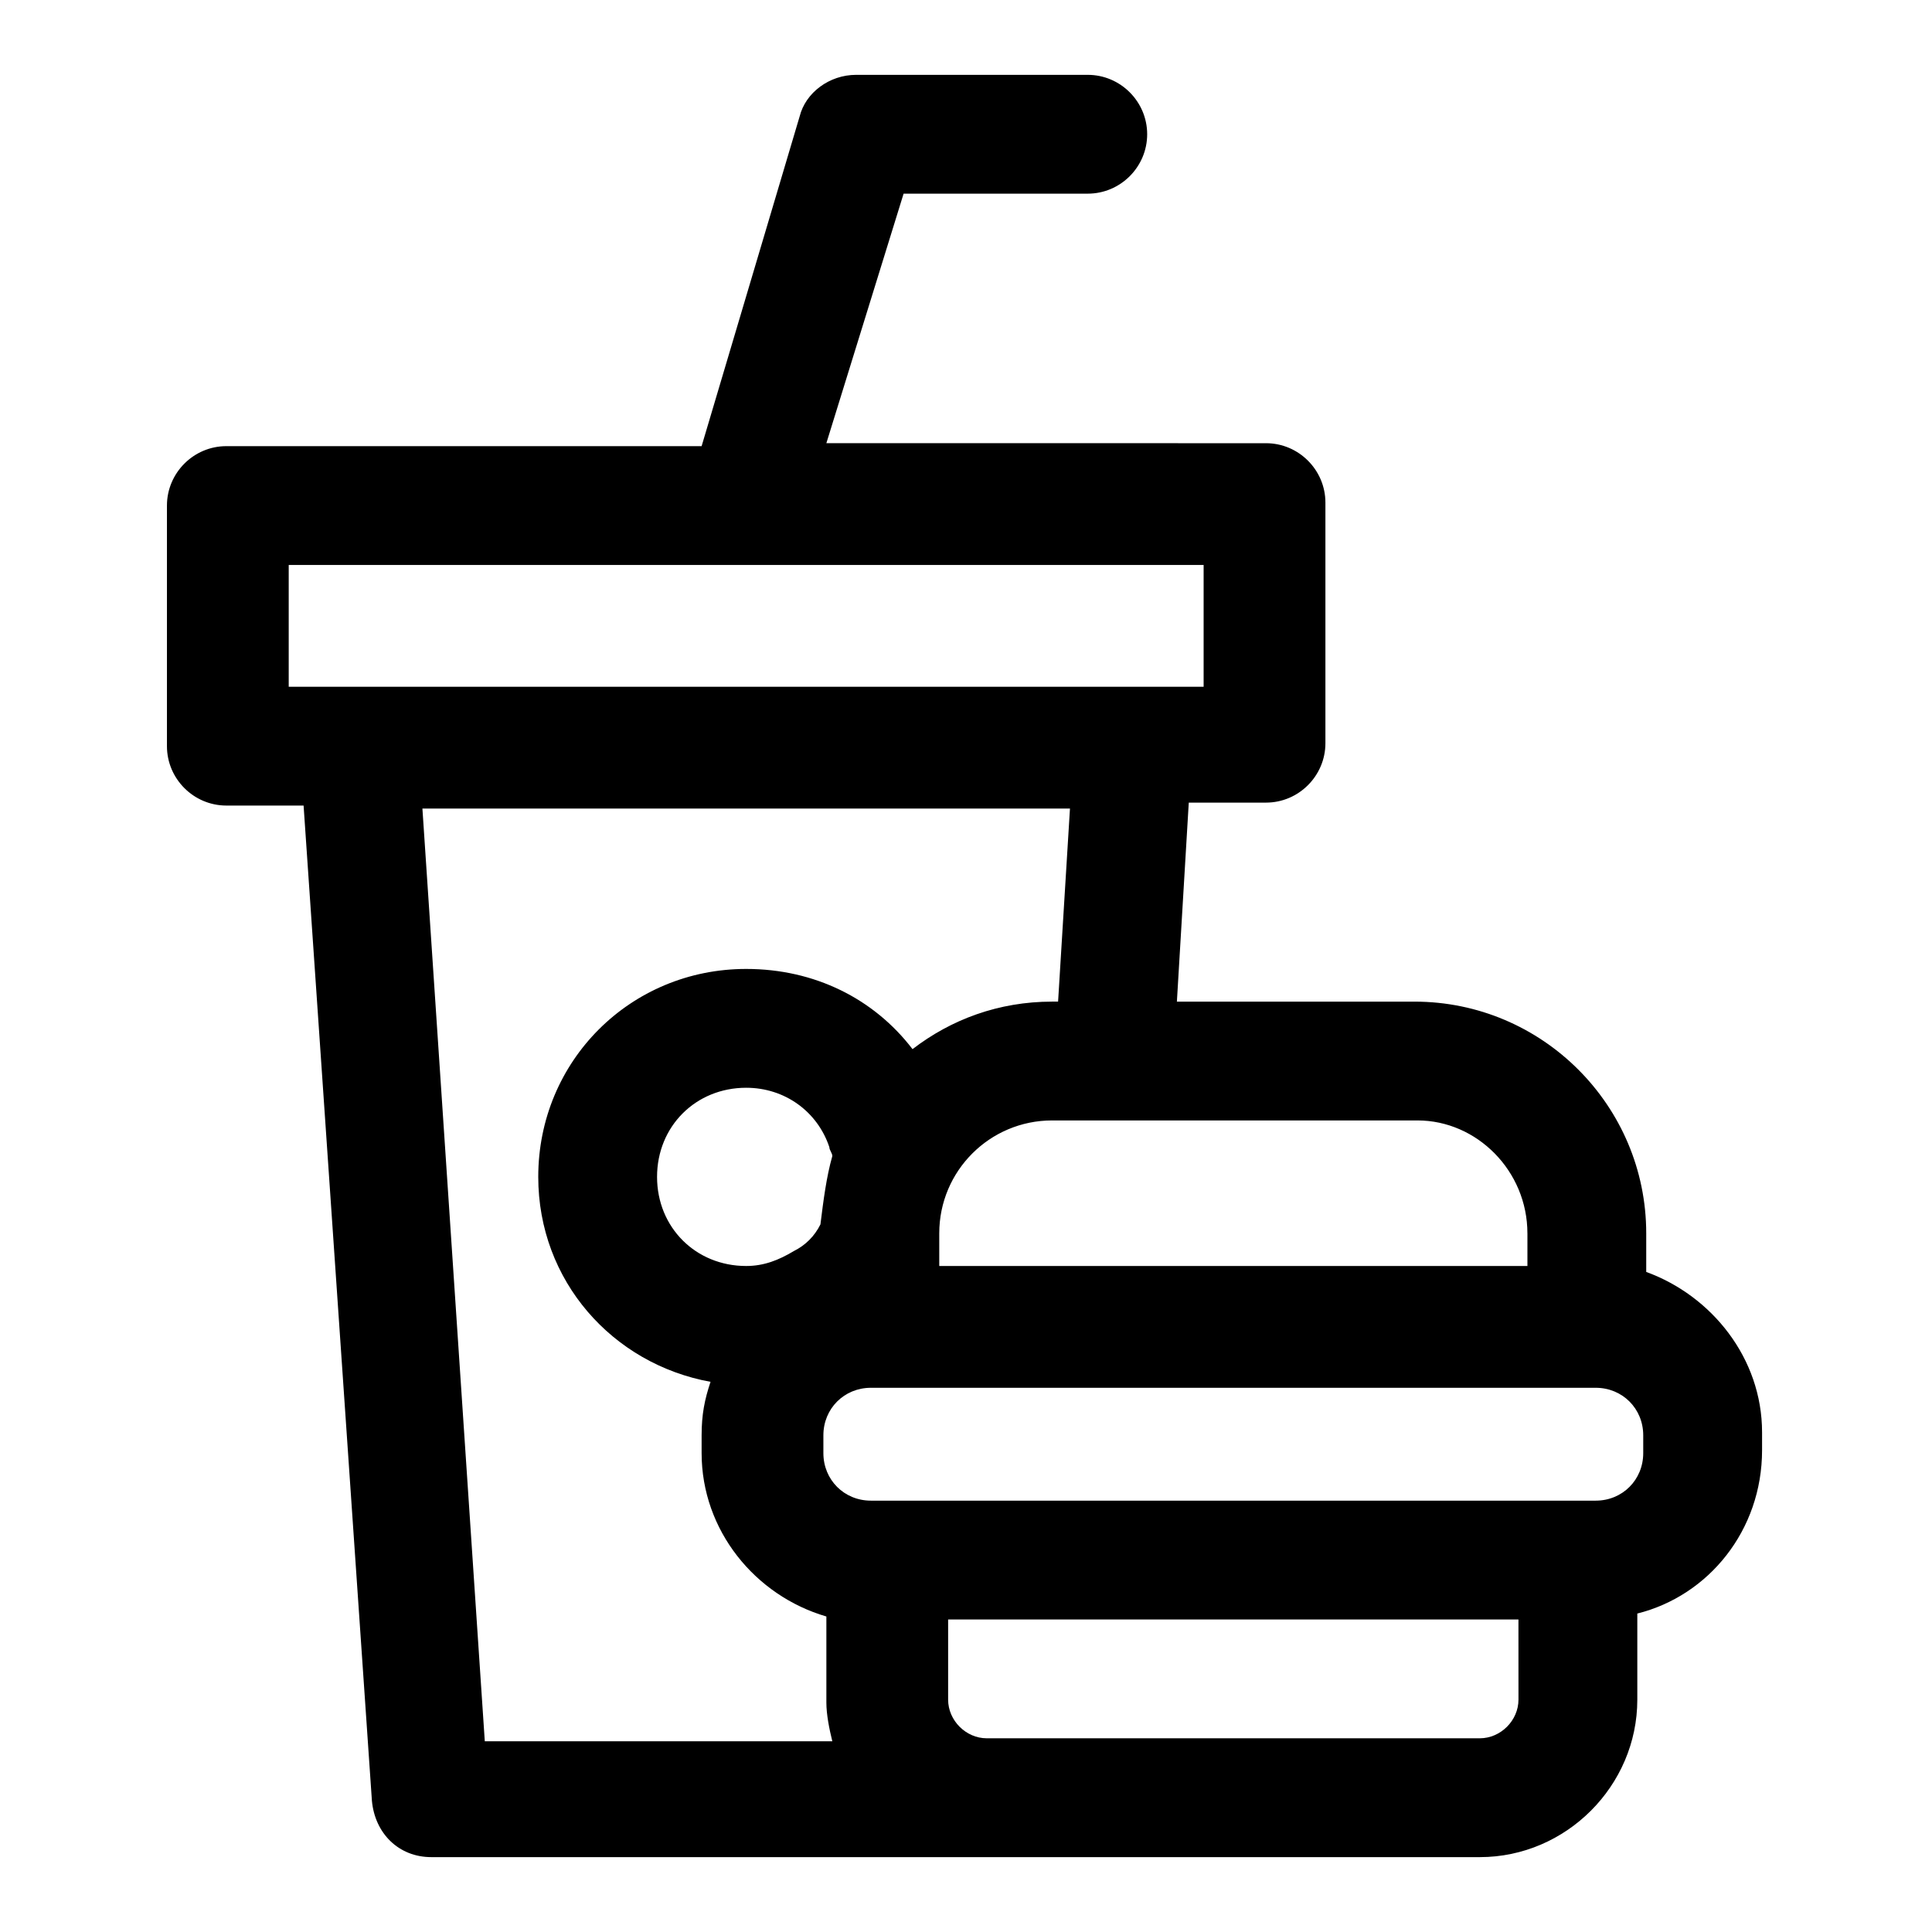
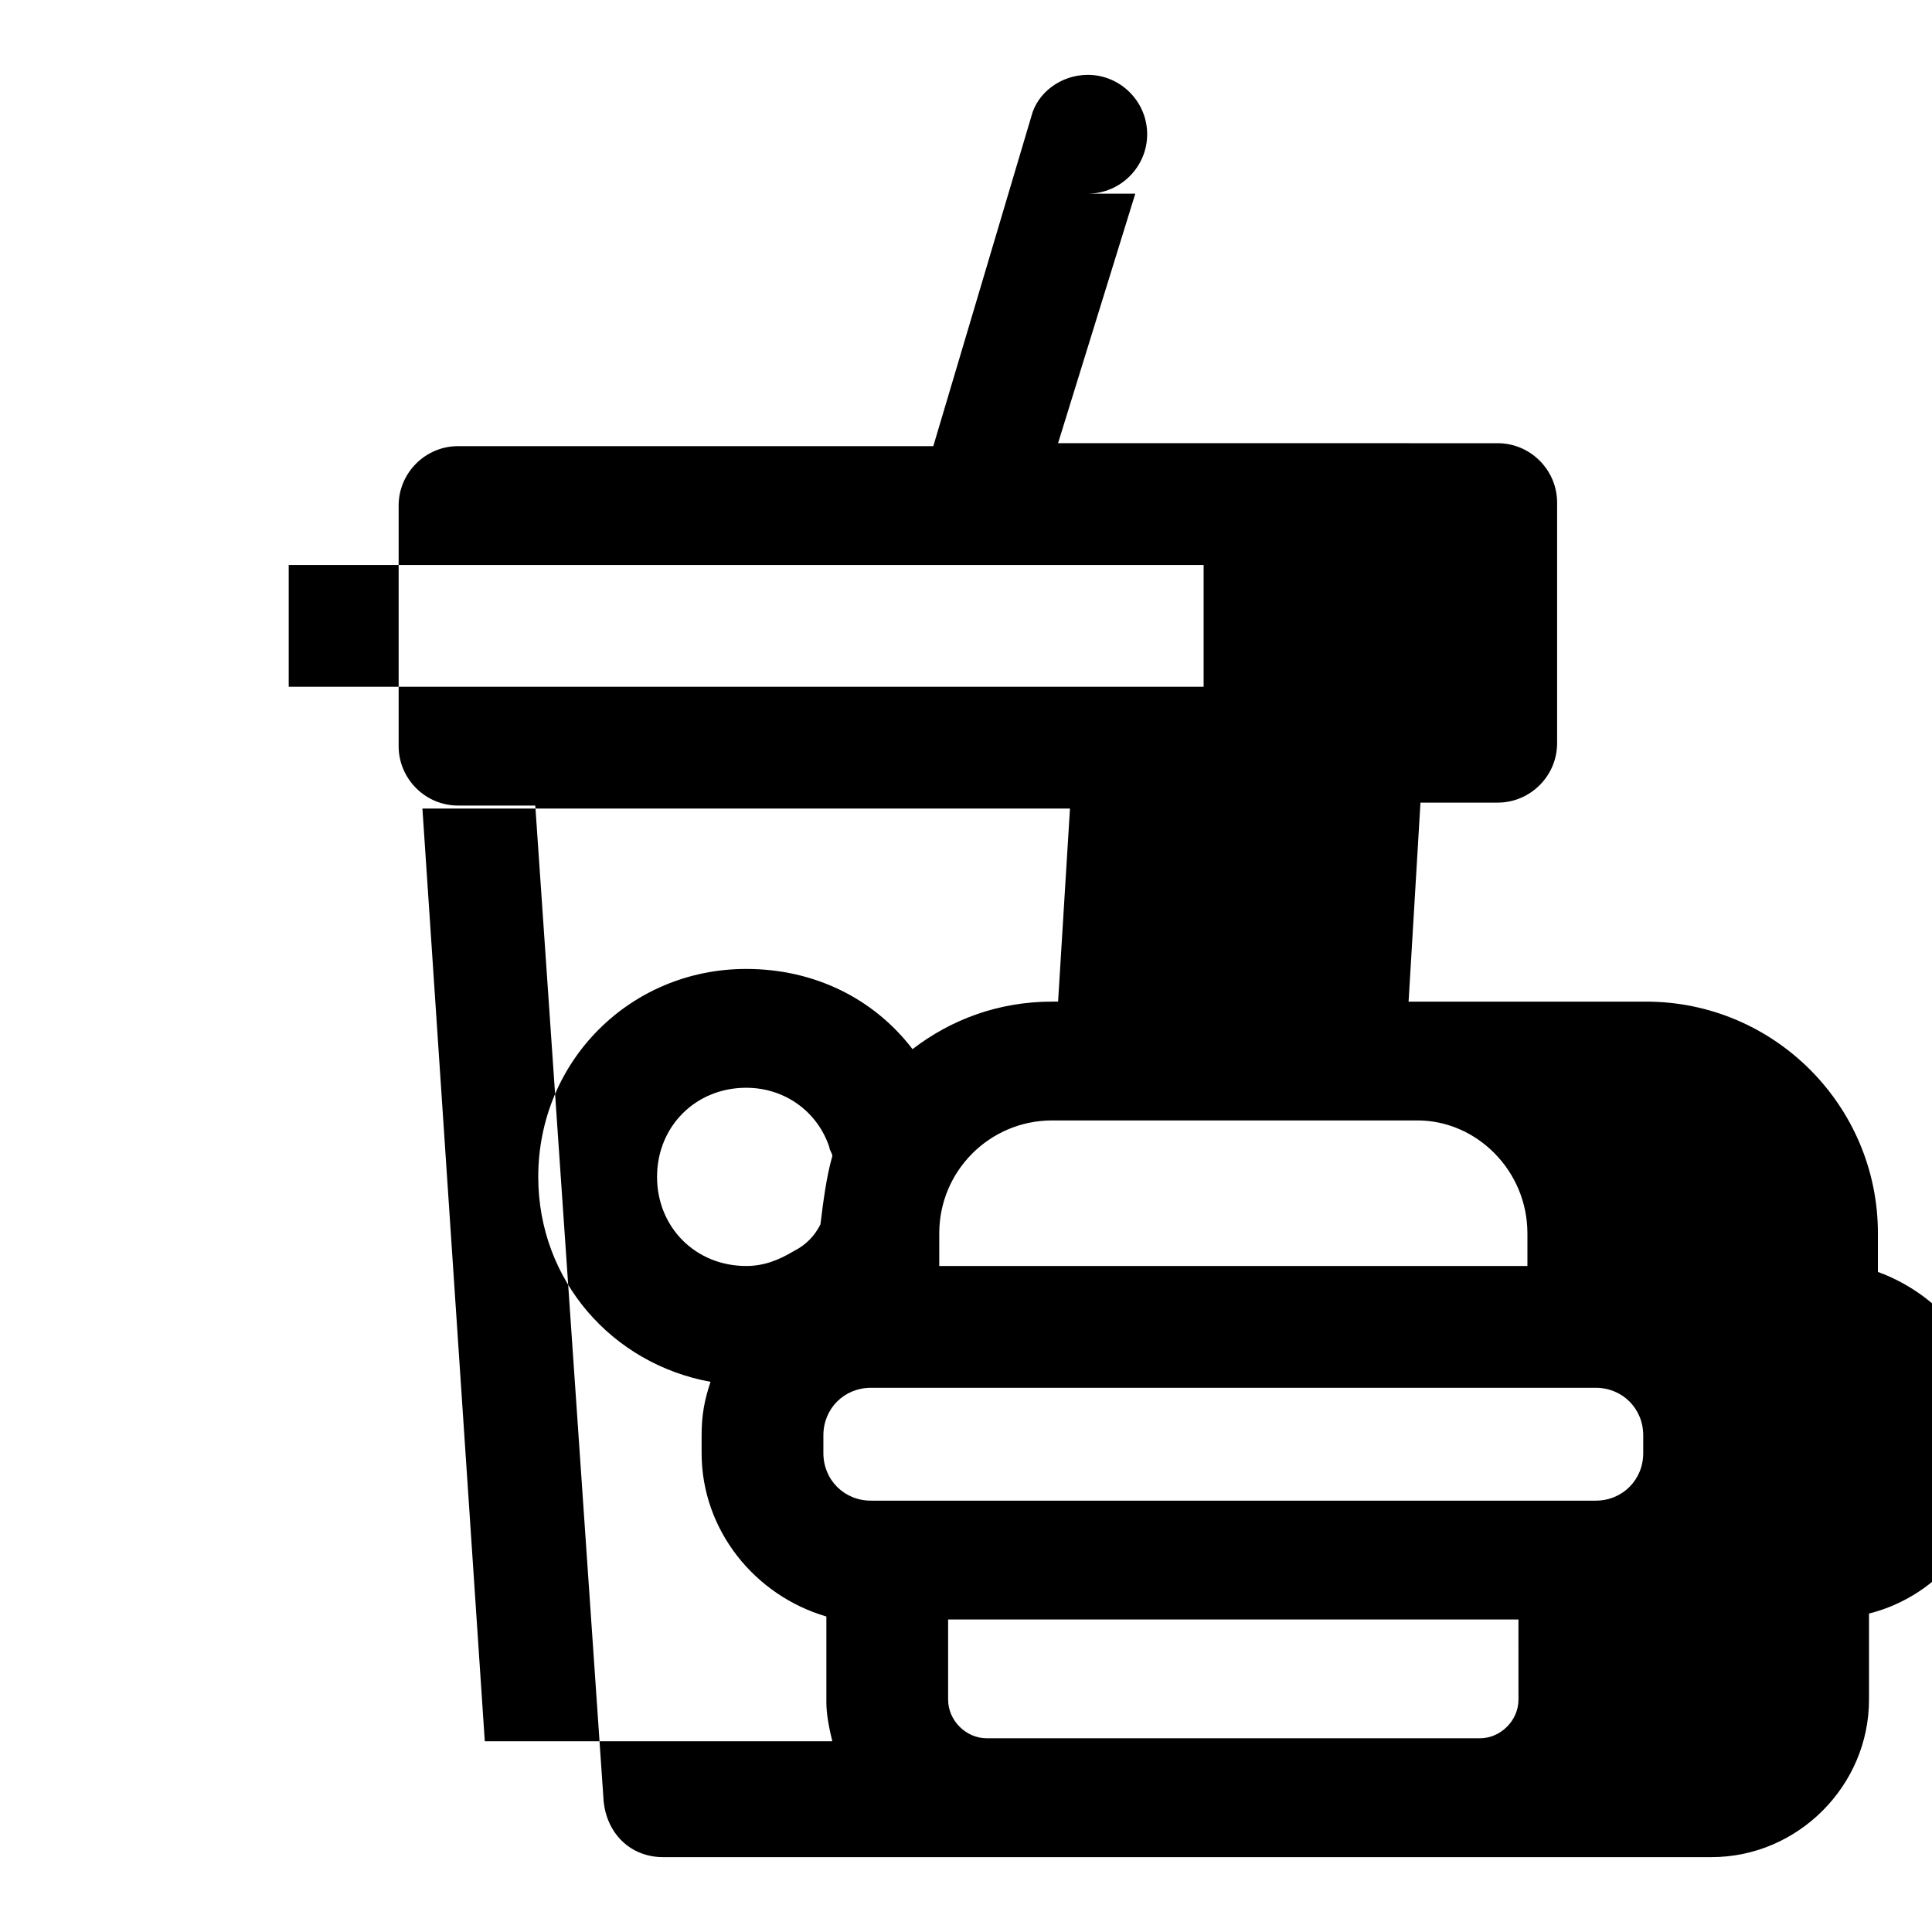
<svg xmlns="http://www.w3.org/2000/svg" fill="#000000" width="800px" height="800px" version="1.1" viewBox="144 144 512 512">
-   <path d="m432.27 195.32c8.66 0 15.742-7.086 15.742-15.742 0-8.66-7.086-15.742-15.742-15.742h-61.402c-7.086 0-13.383 4.723-14.957 11.02l-25.977 87.379h-125.95c-8.66 0-15.742 7.086-15.742 15.742v63.762c0 8.66 7.086 15.742 15.742 15.742h20.469l18.105 263.72c0.789 8.66 7.086 14.957 15.742 14.957h277.88c22.828 0 41.723-18.895 41.723-41.723v-22.828c18.895-4.723 33.062-22.043 33.062-43.297v-4.723c0-19.68-13.383-36.211-30.699-42.508v-10.234c0-33.852-27.551-61.402-61.402-61.402h-62.977l3.148-52.742h20.469c8.66 0 15.742-7.086 15.742-15.742v-63.762c0-8.66-7.086-15.742-15.742-15.742l-116.51-0.008 20.469-66.125zm114.14 399.11c0 5.512-4.723 10.234-10.234 10.234h-130.68c-5.512 0-10.234-4.723-10.234-10.234v-21.254h151.14zm33.062-65.336c0 7.086-5.512 12.594-12.594 12.594h-192.08c-7.086 0-12.594-5.512-12.594-12.594v-4.723c0-7.086 5.512-12.594 12.594-12.594h192.08c7.086 0 12.594 5.512 12.594 12.594zm-218.05-60.617c-1.574 3.148-3.938 5.512-7.086 7.086-3.938 2.363-7.871 3.938-12.594 3.938-13.383 0-23.617-10.234-23.617-23.617s10.234-23.617 23.617-23.617c10.234 0 18.895 6.297 22.043 15.742 0 0.789 0.789 1.574 0.789 2.363-1.578 5.512-2.367 11.809-3.152 18.105zm187.36 2.363v8.66h-155.87v-8.66c0-16.531 13.383-29.914 29.914-29.914h96.824c15.746 0 29.129 13.383 29.129 29.914zm-124.38-61.402h-1.574c-14.168 0-26.766 4.723-37 12.594-10.234-13.383-25.977-21.254-44.082-21.254-30.699 0-55.105 24.402-55.105 55.105 0 27.551 19.68 49.594 45.656 54.316-1.574 4.723-2.363 8.66-2.363 14.168v4.723c0 20.469 14.168 37.785 33.062 43.297v22.828c0 3.148 0.789 7.086 1.574 10.234h-92.098l-16.531-247.18h171.61zm39.359-83.445h-243.25v-32.273h242.46v32.273z" />
+   <path d="m432.27 195.32c8.66 0 15.742-7.086 15.742-15.742 0-8.66-7.086-15.742-15.742-15.742c-7.086 0-13.383 4.723-14.957 11.02l-25.977 87.379h-125.95c-8.66 0-15.742 7.086-15.742 15.742v63.762c0 8.66 7.086 15.742 15.742 15.742h20.469l18.105 263.72c0.789 8.66 7.086 14.957 15.742 14.957h277.88c22.828 0 41.723-18.895 41.723-41.723v-22.828c18.895-4.723 33.062-22.043 33.062-43.297v-4.723c0-19.68-13.383-36.211-30.699-42.508v-10.234c0-33.852-27.551-61.402-61.402-61.402h-62.977l3.148-52.742h20.469c8.66 0 15.742-7.086 15.742-15.742v-63.762c0-8.66-7.086-15.742-15.742-15.742l-116.51-0.008 20.469-66.125zm114.14 399.11c0 5.512-4.723 10.234-10.234 10.234h-130.68c-5.512 0-10.234-4.723-10.234-10.234v-21.254h151.14zm33.062-65.336c0 7.086-5.512 12.594-12.594 12.594h-192.08c-7.086 0-12.594-5.512-12.594-12.594v-4.723c0-7.086 5.512-12.594 12.594-12.594h192.08c7.086 0 12.594 5.512 12.594 12.594zm-218.05-60.617c-1.574 3.148-3.938 5.512-7.086 7.086-3.938 2.363-7.871 3.938-12.594 3.938-13.383 0-23.617-10.234-23.617-23.617s10.234-23.617 23.617-23.617c10.234 0 18.895 6.297 22.043 15.742 0 0.789 0.789 1.574 0.789 2.363-1.578 5.512-2.367 11.809-3.152 18.105zm187.36 2.363v8.66h-155.87v-8.66c0-16.531 13.383-29.914 29.914-29.914h96.824c15.746 0 29.129 13.383 29.129 29.914zm-124.38-61.402h-1.574c-14.168 0-26.766 4.723-37 12.594-10.234-13.383-25.977-21.254-44.082-21.254-30.699 0-55.105 24.402-55.105 55.105 0 27.551 19.68 49.594 45.656 54.316-1.574 4.723-2.363 8.66-2.363 14.168v4.723c0 20.469 14.168 37.785 33.062 43.297v22.828c0 3.148 0.789 7.086 1.574 10.234h-92.098l-16.531-247.18h171.61zm39.359-83.445h-243.25v-32.273h242.46v32.273z" />
</svg>